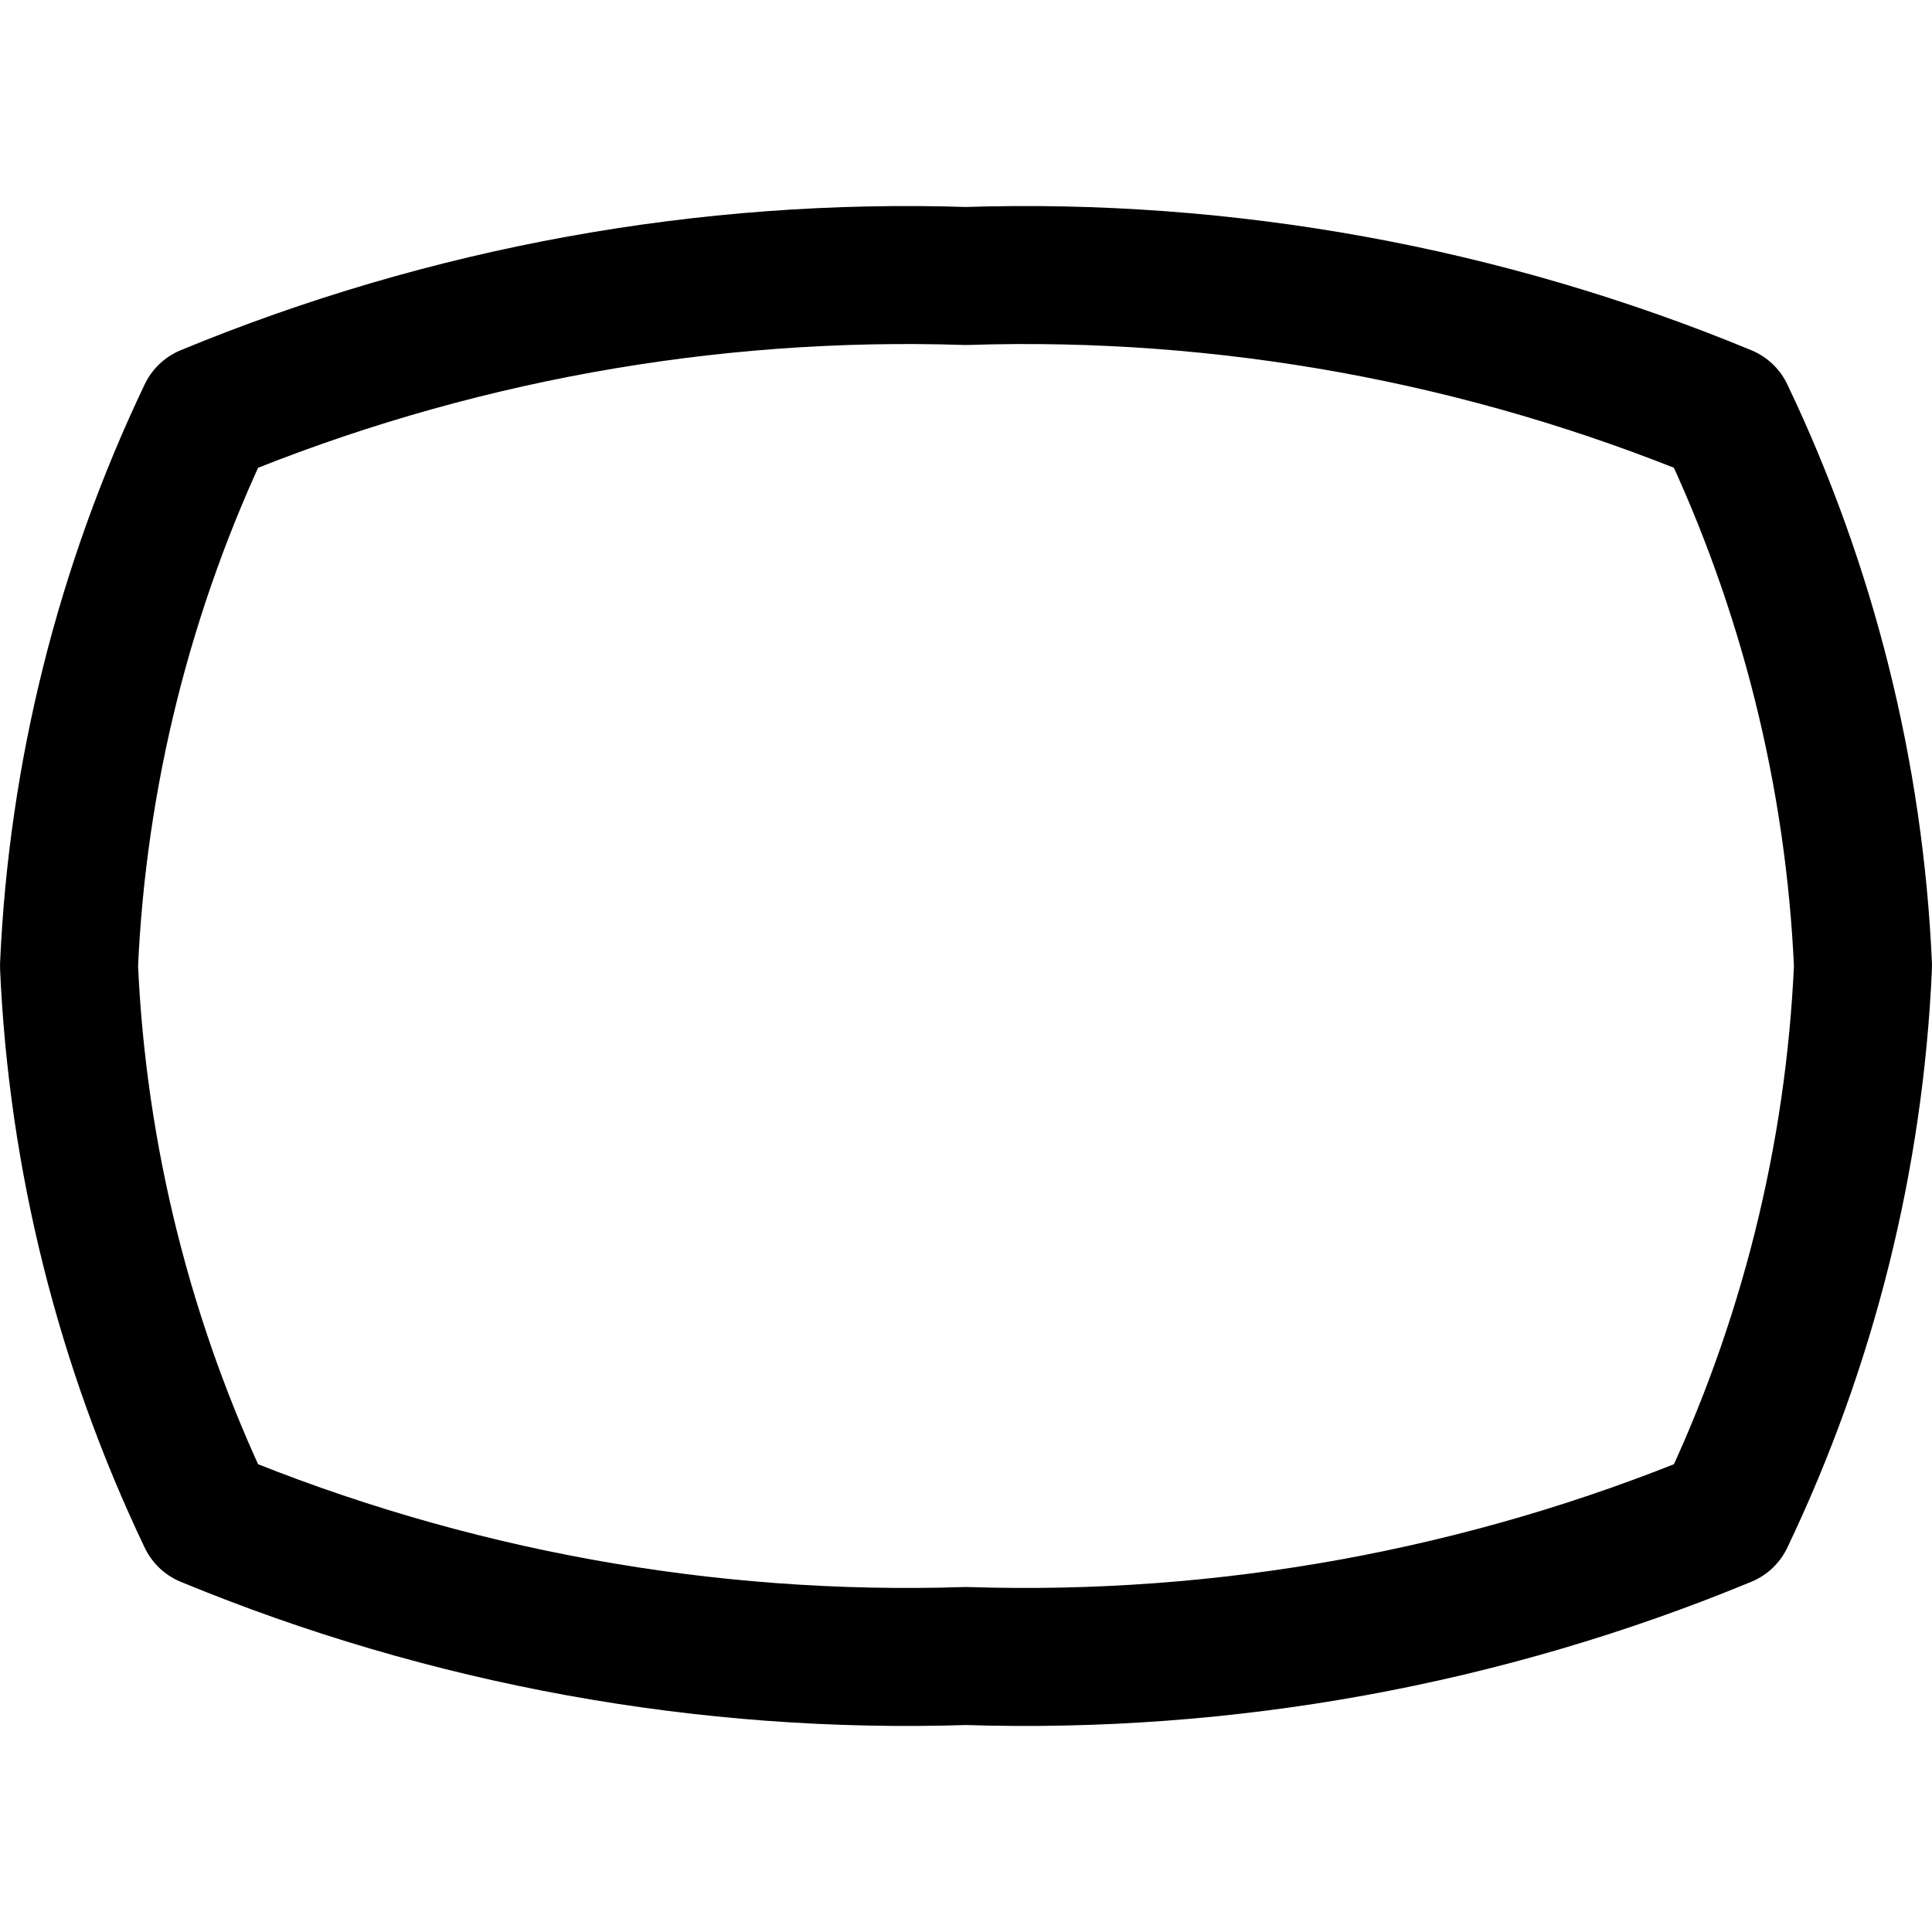
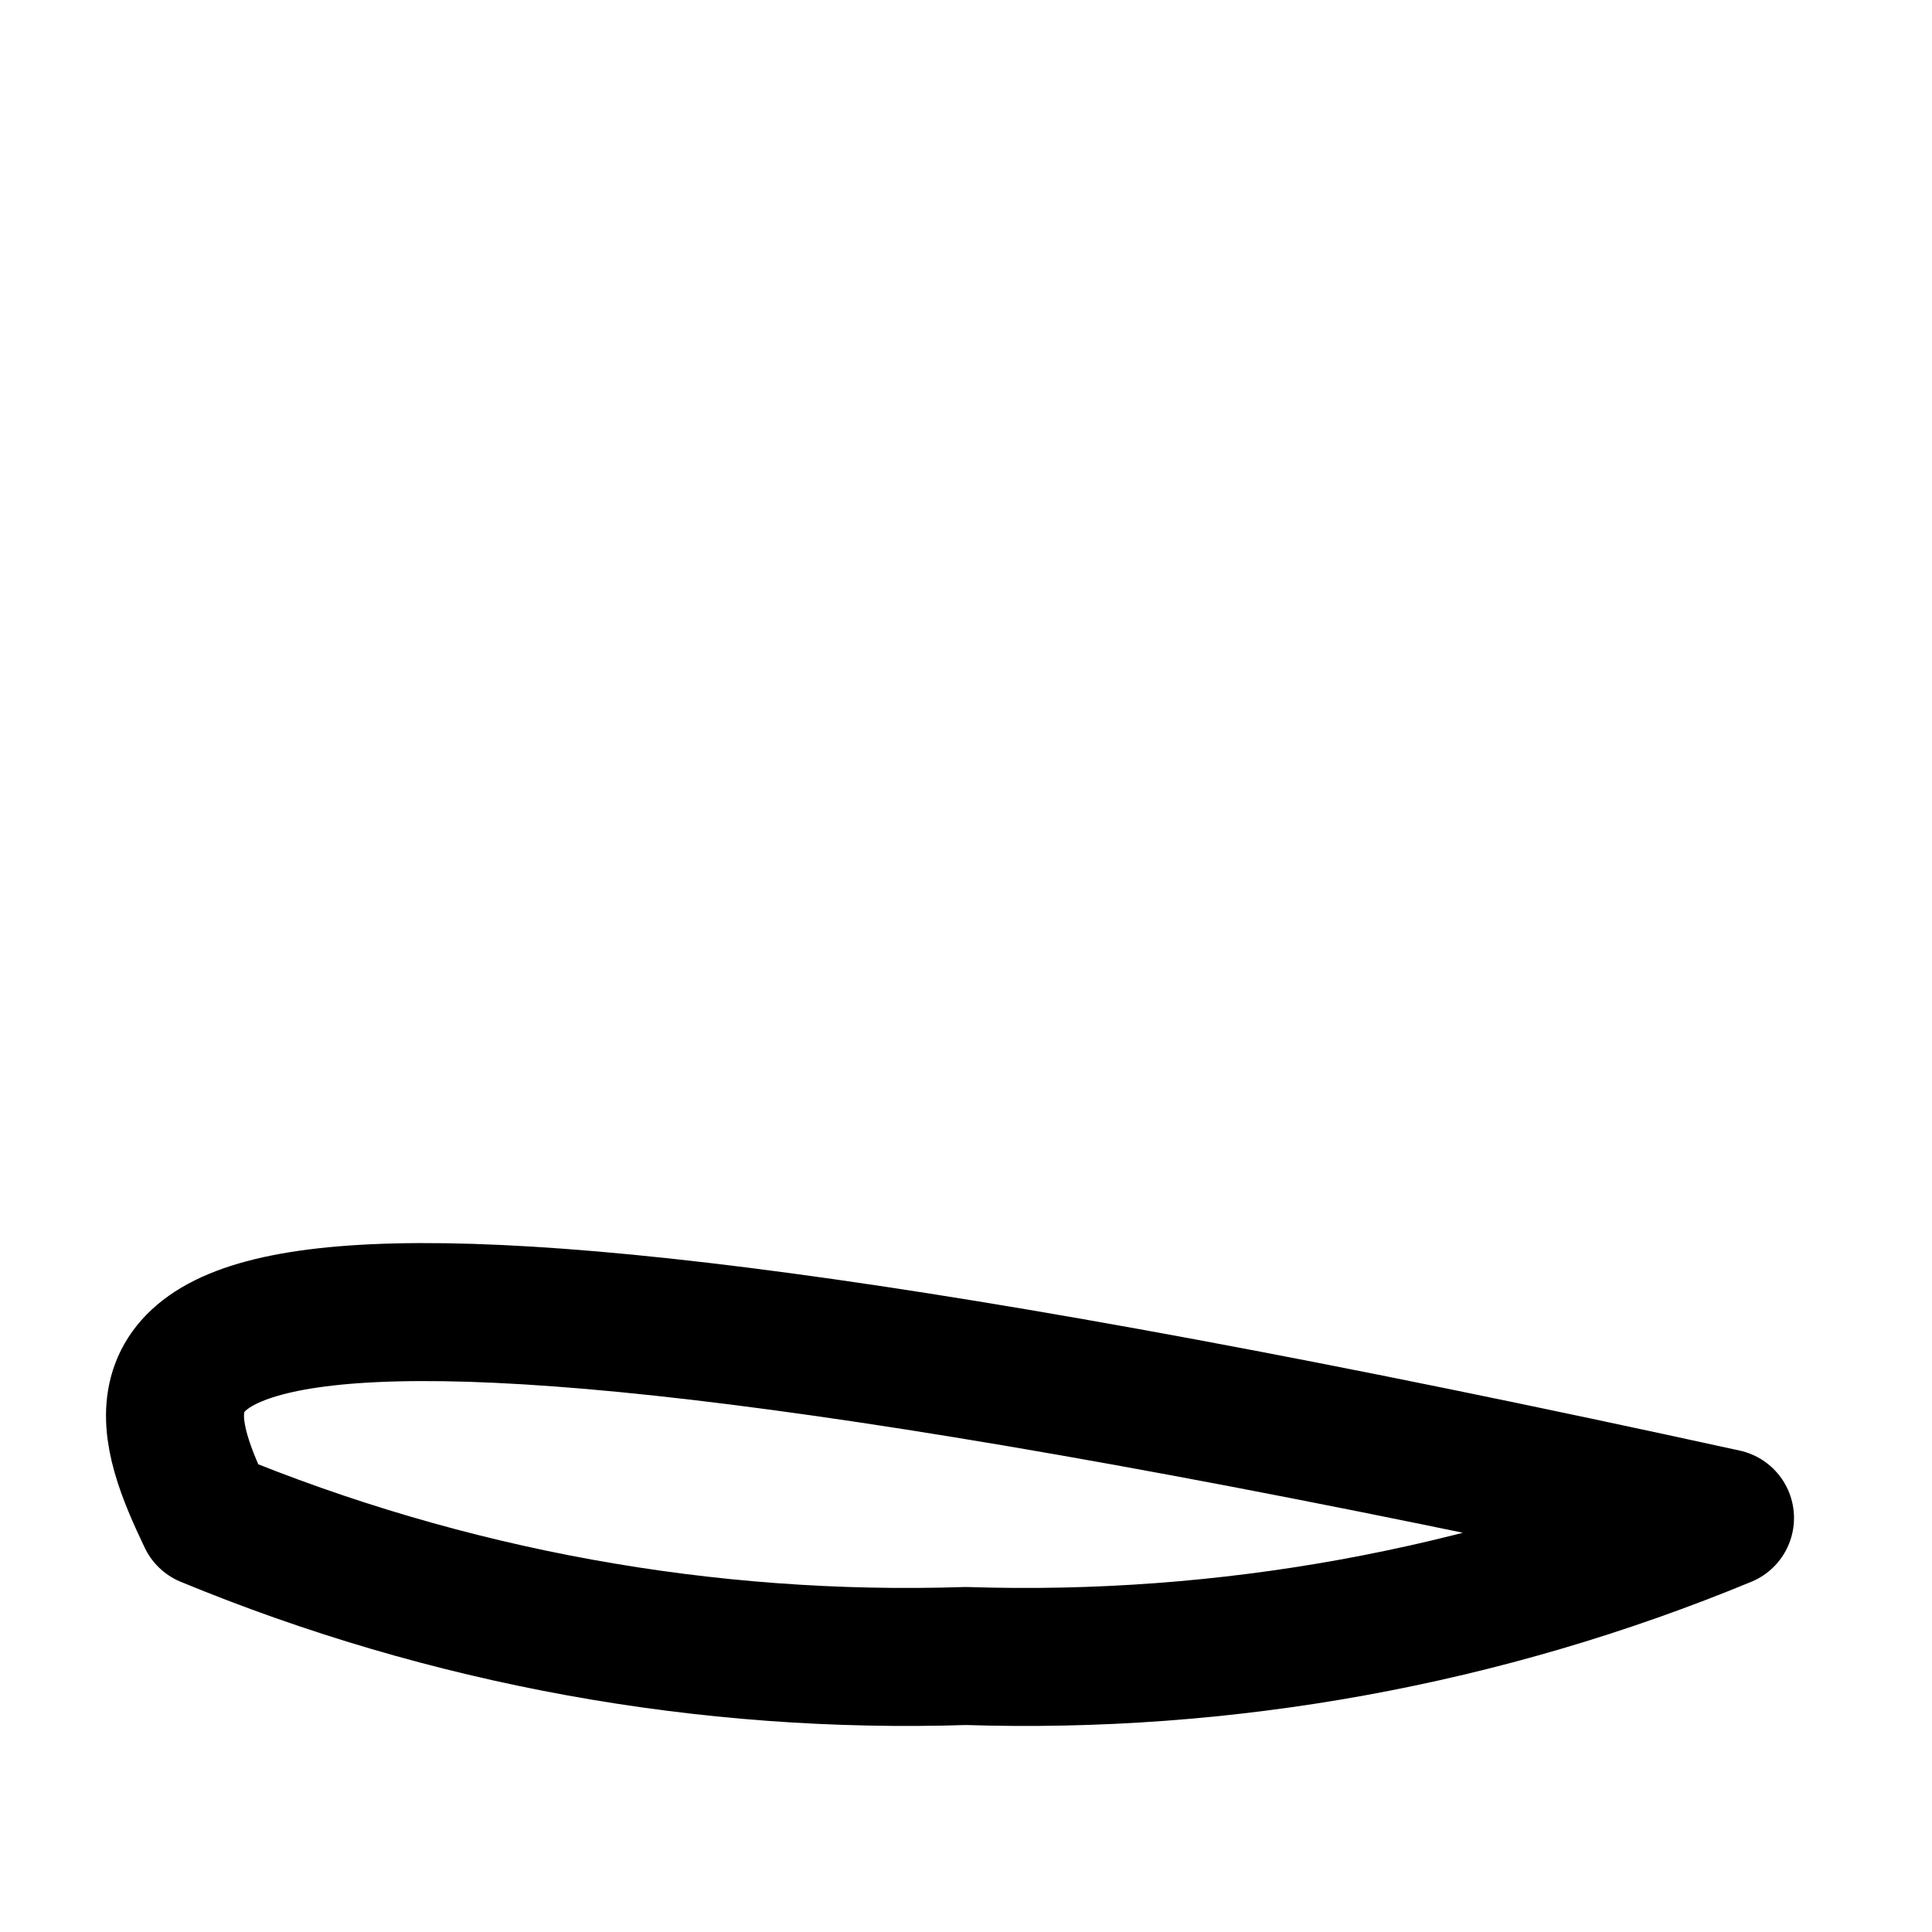
<svg xmlns="http://www.w3.org/2000/svg" fill="none" viewBox="0 0 14 14" id="Composition-Oval--Streamline-Core">
  <desc>Composition Oval Streamline Icon: https://streamlinehq.com</desc>
  <g id="composition-oval--camera-frame-composition-photography-pictures-landscape-photo-oval">
-     <path id="Vector" stroke="#000000" stroke-linecap="round" stroke-linejoin="round" d="M12.5 11c0.599 -1.253 0.939 -2.613 1 -4 -0.061 -1.387 -0.402 -2.747 -1 -4 -1.742 -0.72 -3.616 -1.061 -5.5 -1 -1.884 -0.061 -3.758 0.28 -5.5 1 -0.598 1.253 -0.939 2.613 -1 4C0.561 8.387 0.902 9.747 1.5 11c1.742 0.72 3.616 1.061 5.5 1 1.884 0.061 3.759 -0.28 5.5 -1Z" stroke-width="1" />
+     <path id="Vector" stroke="#000000" stroke-linecap="round" stroke-linejoin="round" d="M12.5 11C0.561 8.387 0.902 9.747 1.5 11c1.742 0.72 3.616 1.061 5.5 1 1.884 0.061 3.759 -0.28 5.5 -1Z" stroke-width="1" />
  </g>
</svg>